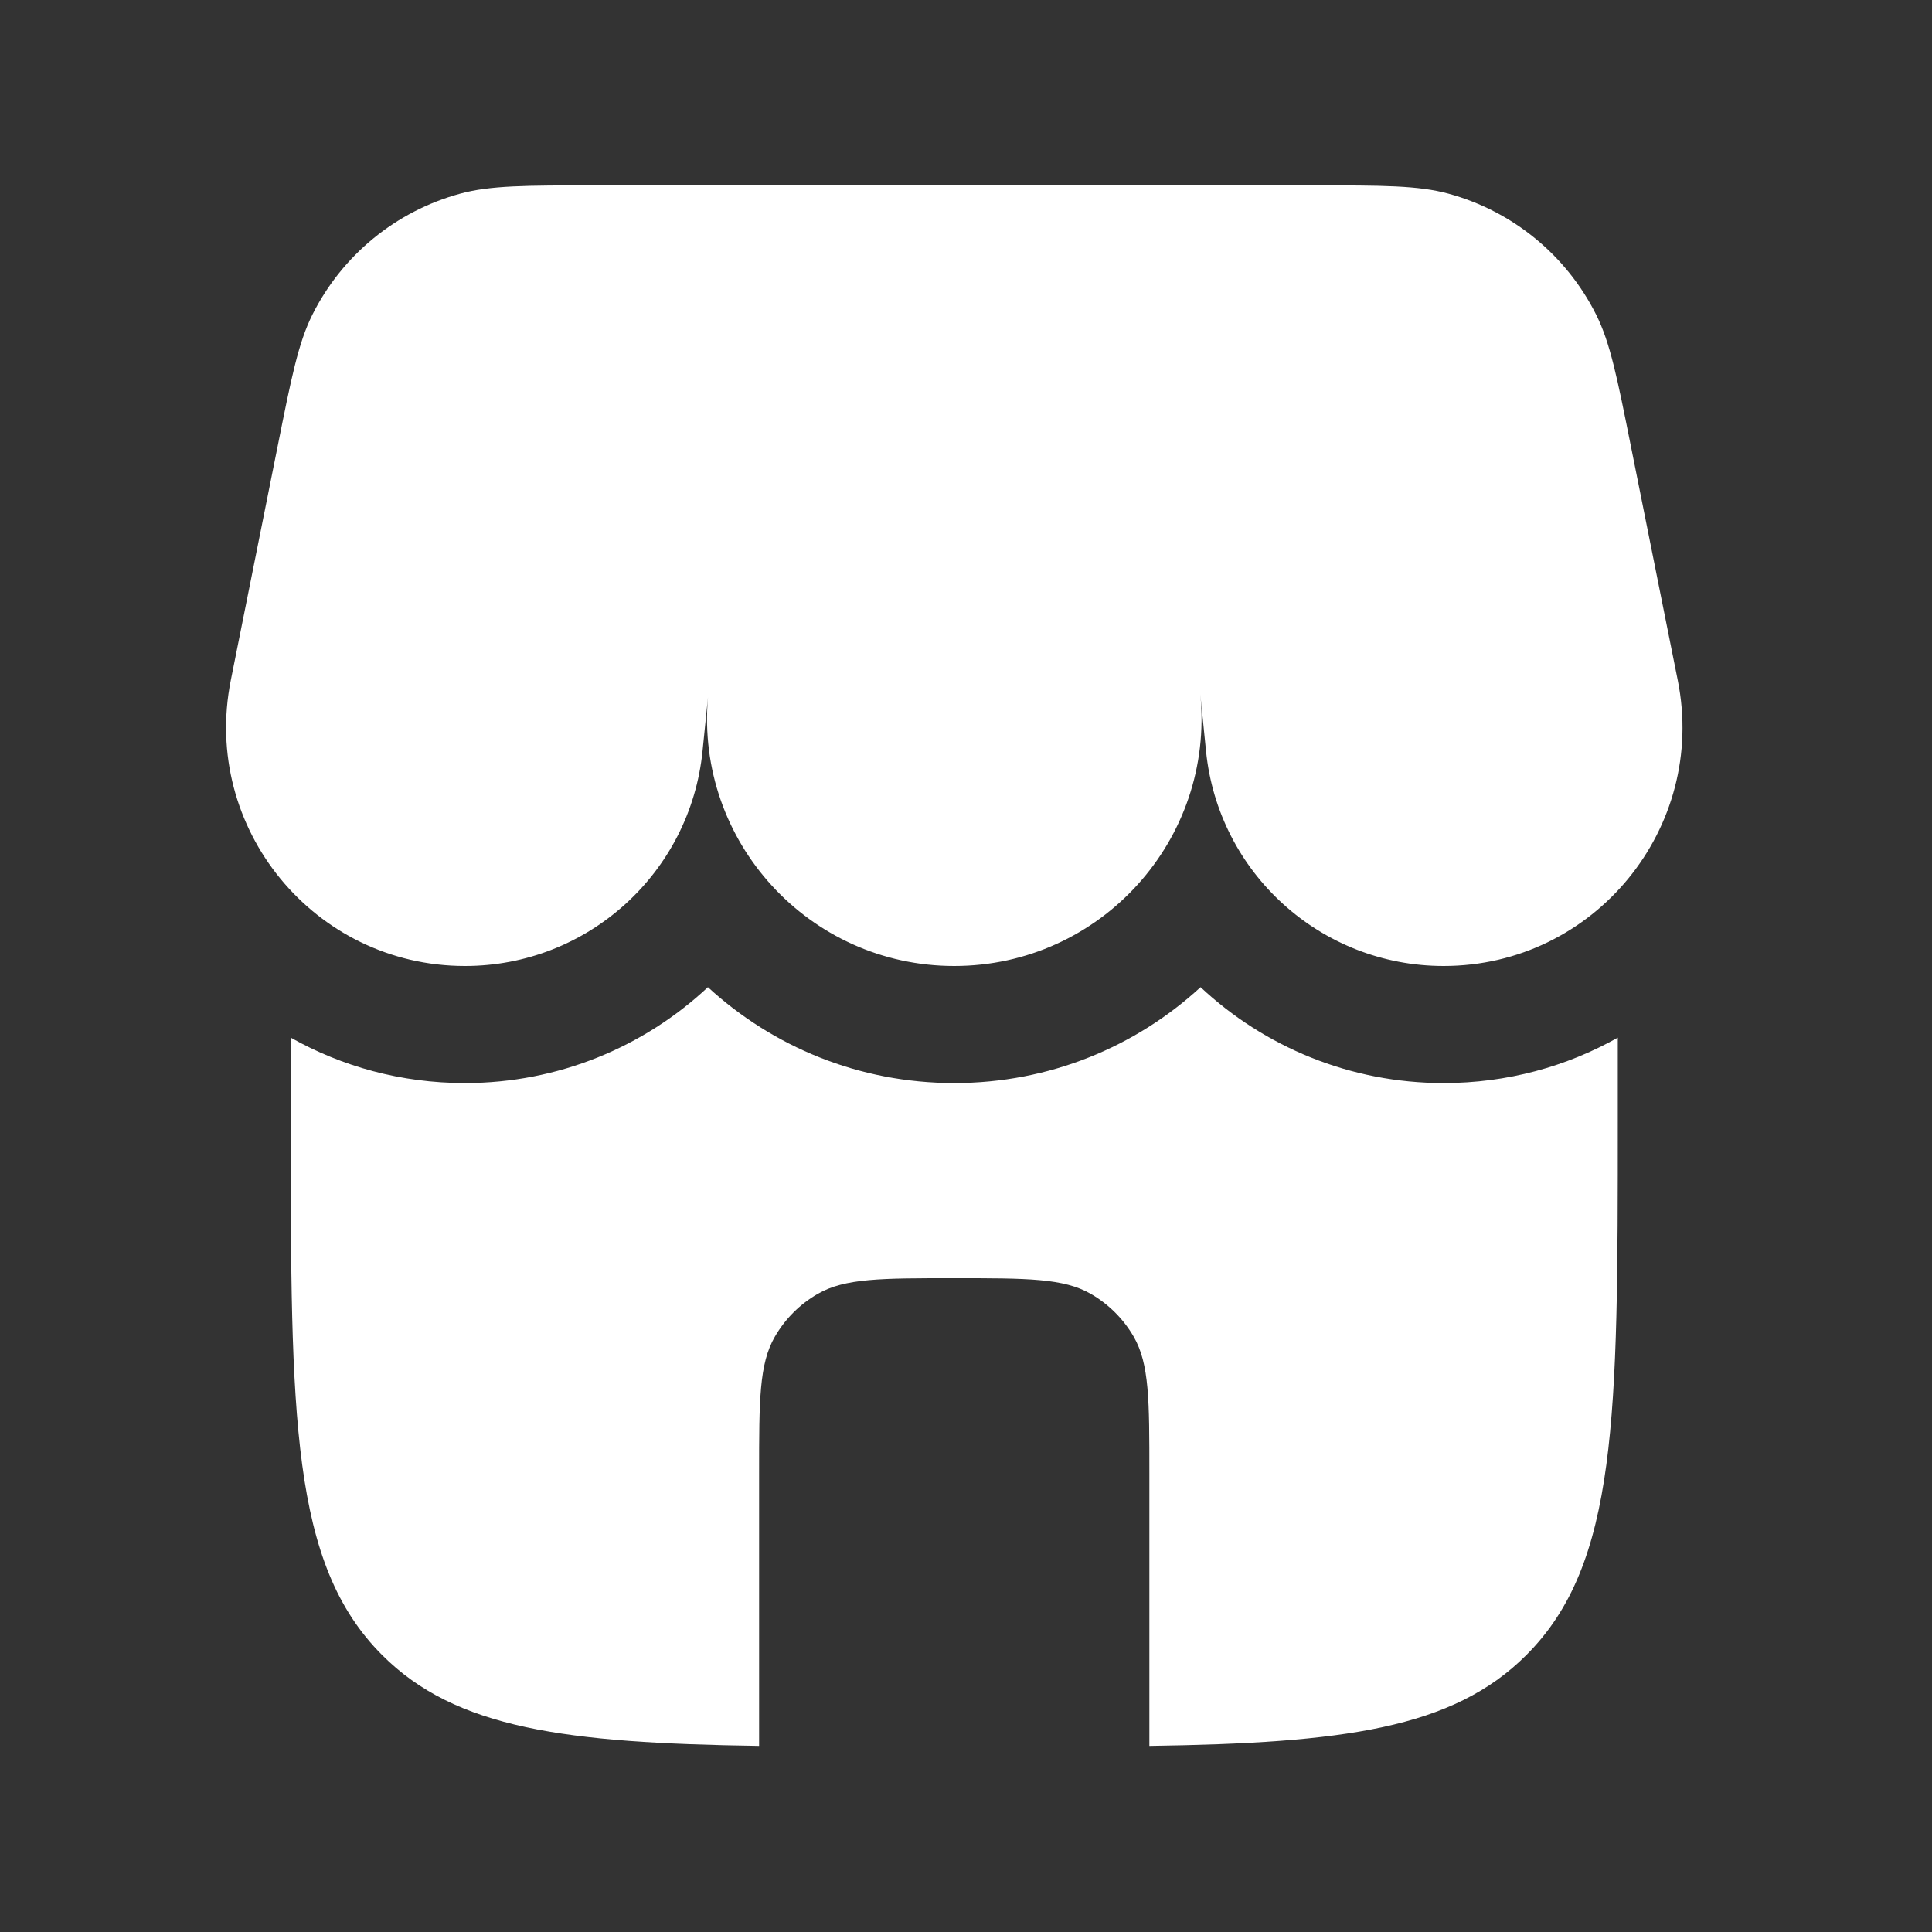
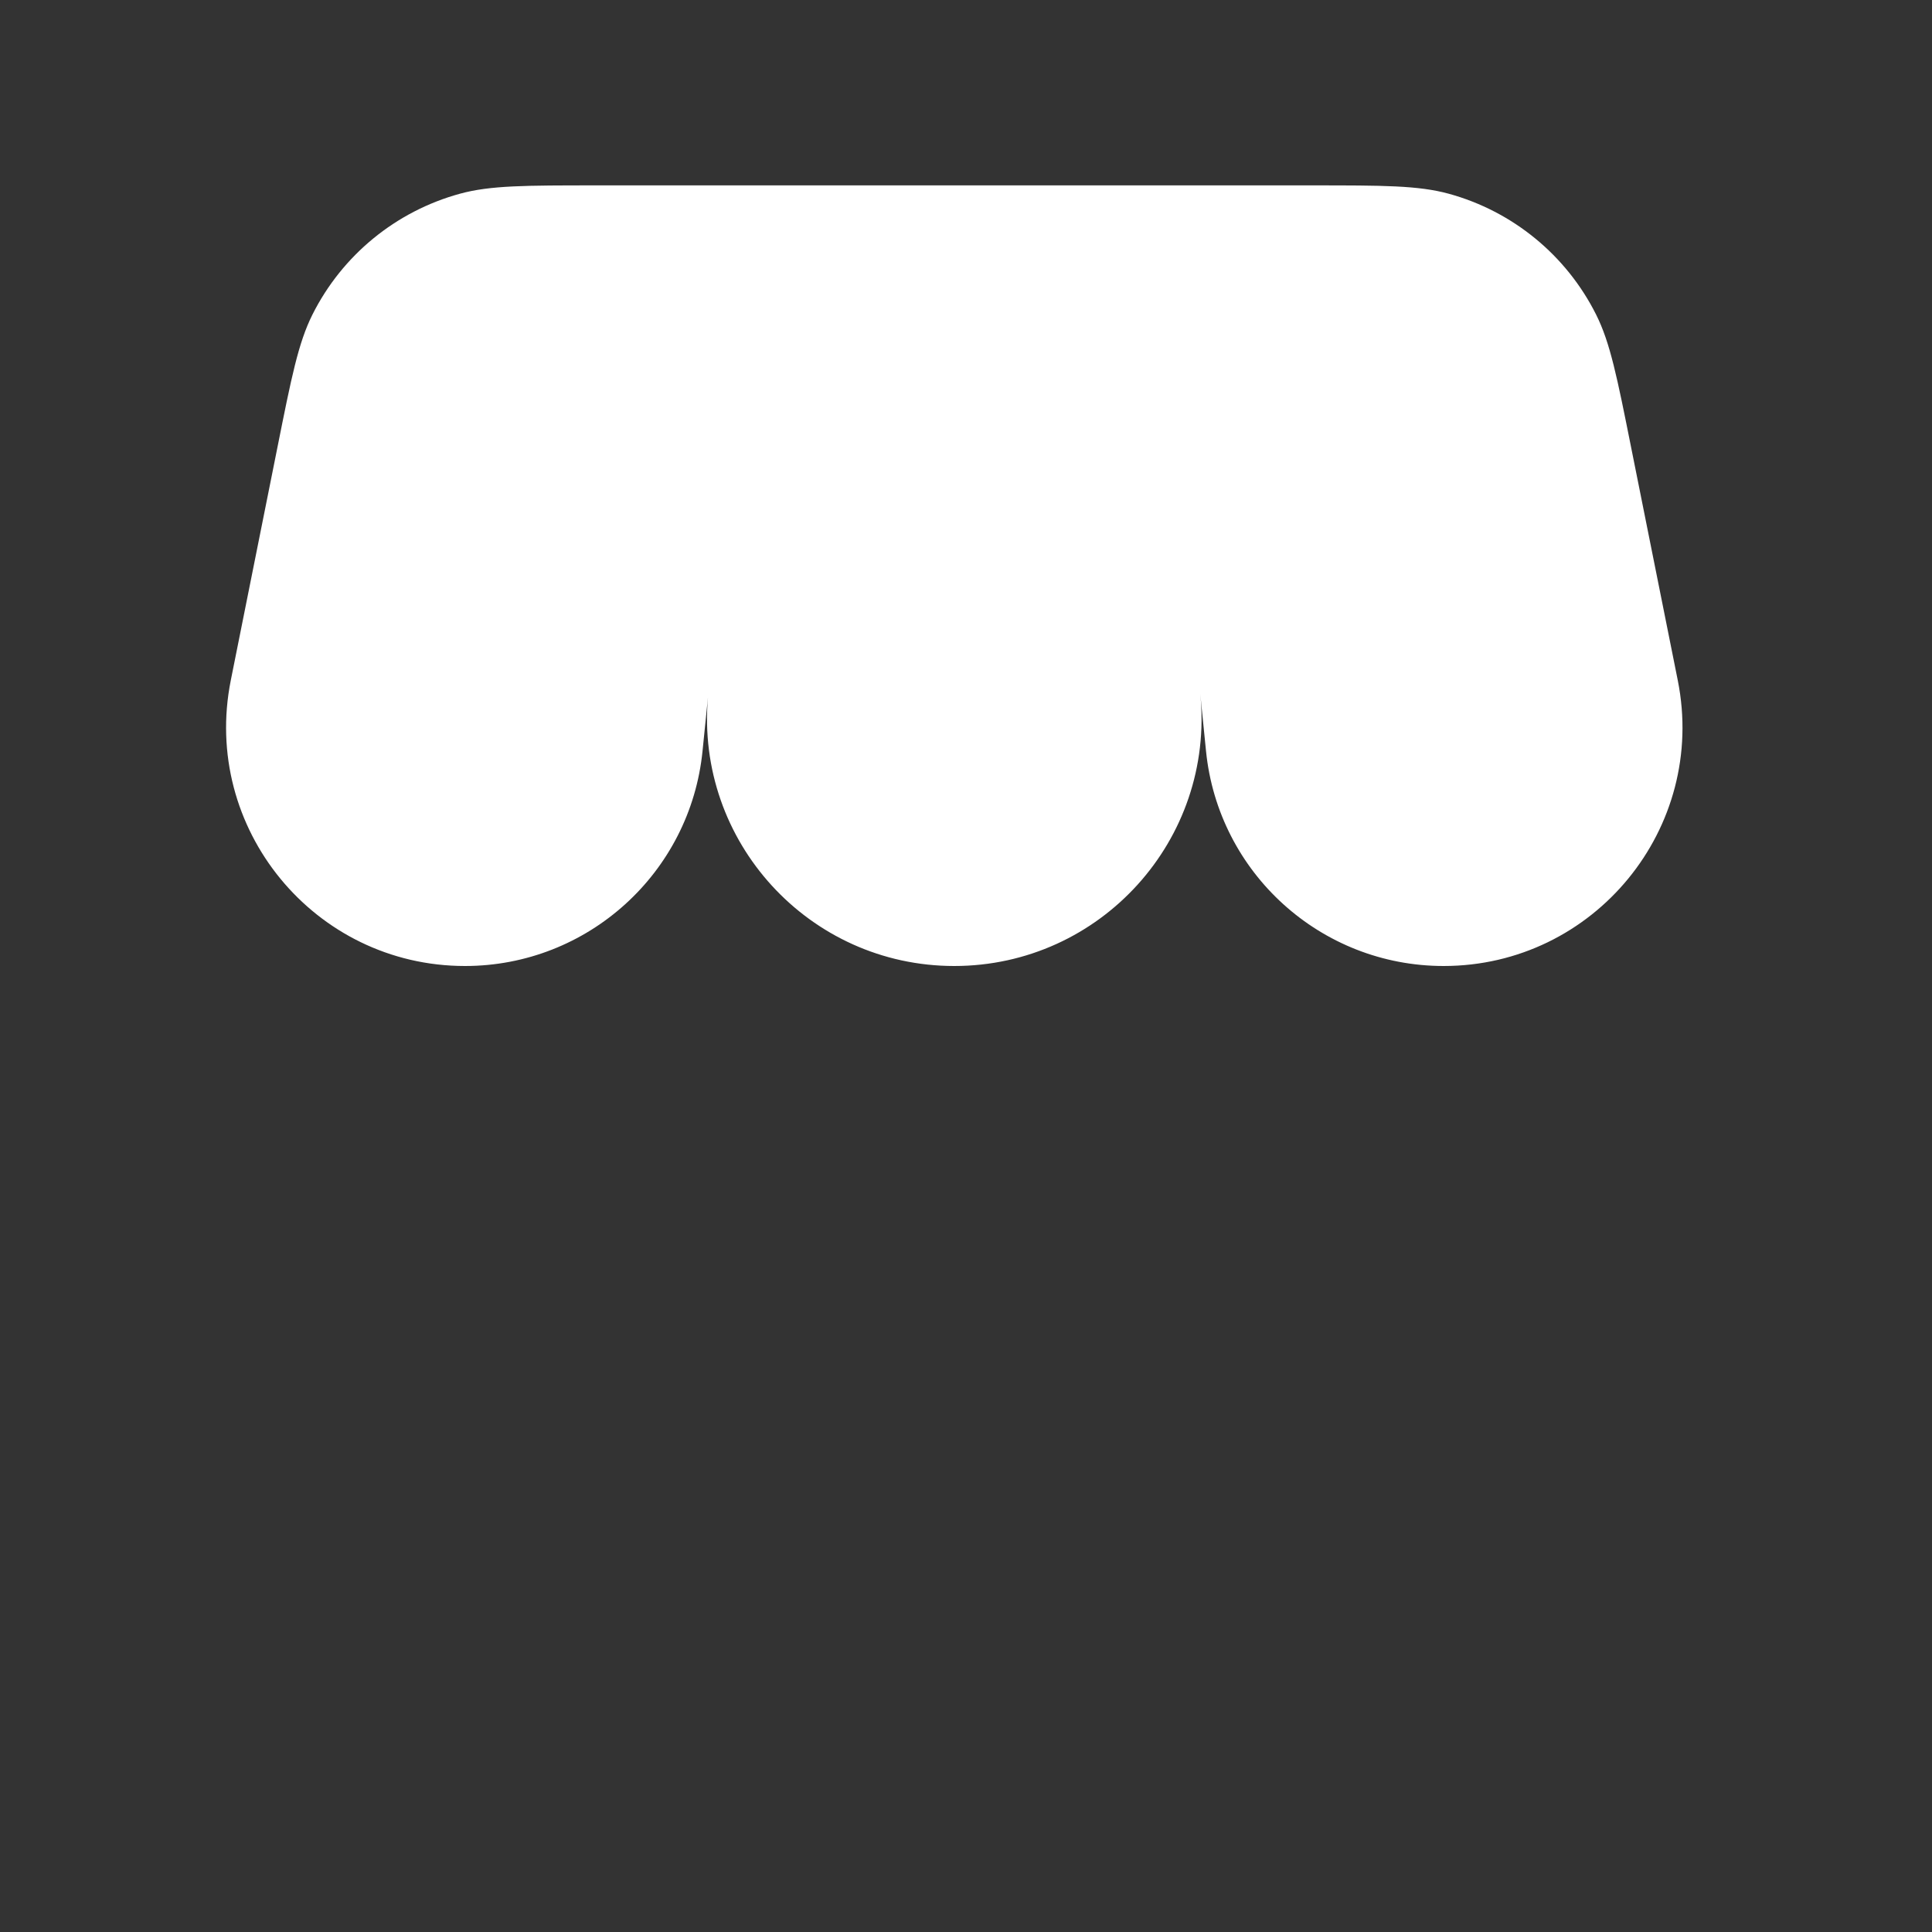
<svg xmlns="http://www.w3.org/2000/svg" width="22" height="22" viewBox="0 0 22 22" fill="none">
  <rect x="0" y="0" width="22" height="22" fill="#333333" stroke="none" />
  <path d="M3.558 3.582C3.397 3.903 3.318 4.299 3.16 5.09L2.628 7.747C2.292 9.43 3.579 11 5.295 11C6.692 11 7.861 9.941 8 8.551L8.062 7.938C7.917 9.581 9.212 11 10.866 11C12.532 11 13.834 9.562 13.668 7.904L13.733 8.551C13.872 9.941 15.041 11 16.439 11C18.154 11 19.442 9.43 19.105 7.747L18.573 5.09C18.415 4.299 18.336 3.903 18.175 3.582C17.836 2.906 17.226 2.406 16.497 2.206C16.15 2.111 15.747 2.111 14.94 2.111H6.793C5.986 2.111 5.583 2.111 5.237 2.206C4.507 2.406 3.897 2.906 3.558 3.582Z" fill="url(#paint0_radial_276_1026)" />
-   <path d="M16.438 12.333C17.165 12.333 17.839 12.144 18.422 11.816V12.777C18.422 16.13 18.422 17.806 17.38 18.847C16.542 19.686 15.292 19.849 13.088 19.881V16.777C13.088 15.947 13.088 15.531 12.91 15.222C12.793 15.019 12.624 14.851 12.422 14.734C12.112 14.555 11.697 14.555 10.866 14.555C10.035 14.555 9.62 14.555 9.311 14.734C9.108 14.851 8.94 15.019 8.823 15.222C8.644 15.531 8.644 15.947 8.644 16.777V19.881C6.44 19.849 5.19 19.686 4.352 18.847C3.311 17.806 3.311 16.13 3.311 12.777V11.816C3.893 12.144 4.568 12.333 5.294 12.333C6.358 12.333 7.334 11.921 8.061 11.241C8.797 11.917 9.779 12.333 10.866 12.333C11.953 12.333 12.936 11.917 13.671 11.241C14.398 11.921 15.374 12.333 16.438 12.333Z" fill="url(#paint1_radial_276_1026)" />
  <defs>
    <radialGradient id="paint0_radial_276_1026" cx="0" cy="0" r="1" gradientUnits="userSpaceOnUse" gradientTransform="translate(17.666 19.8) rotate(-128.501) scale(22.489 32.208)">
      <stop stop-color="white" />
      <stop offset="1" stop-color="white" />
    </radialGradient>
    <radialGradient id="paint1_radial_276_1026" cx="0" cy="0" r="1" gradientUnits="userSpaceOnUse" gradientTransform="translate(17.666 19.8) rotate(-128.501) scale(22.489 32.208)">
      <stop stop-color="white" />
      <stop offset="1" stop-color="white" />
    </radialGradient>
  </defs>
</svg>